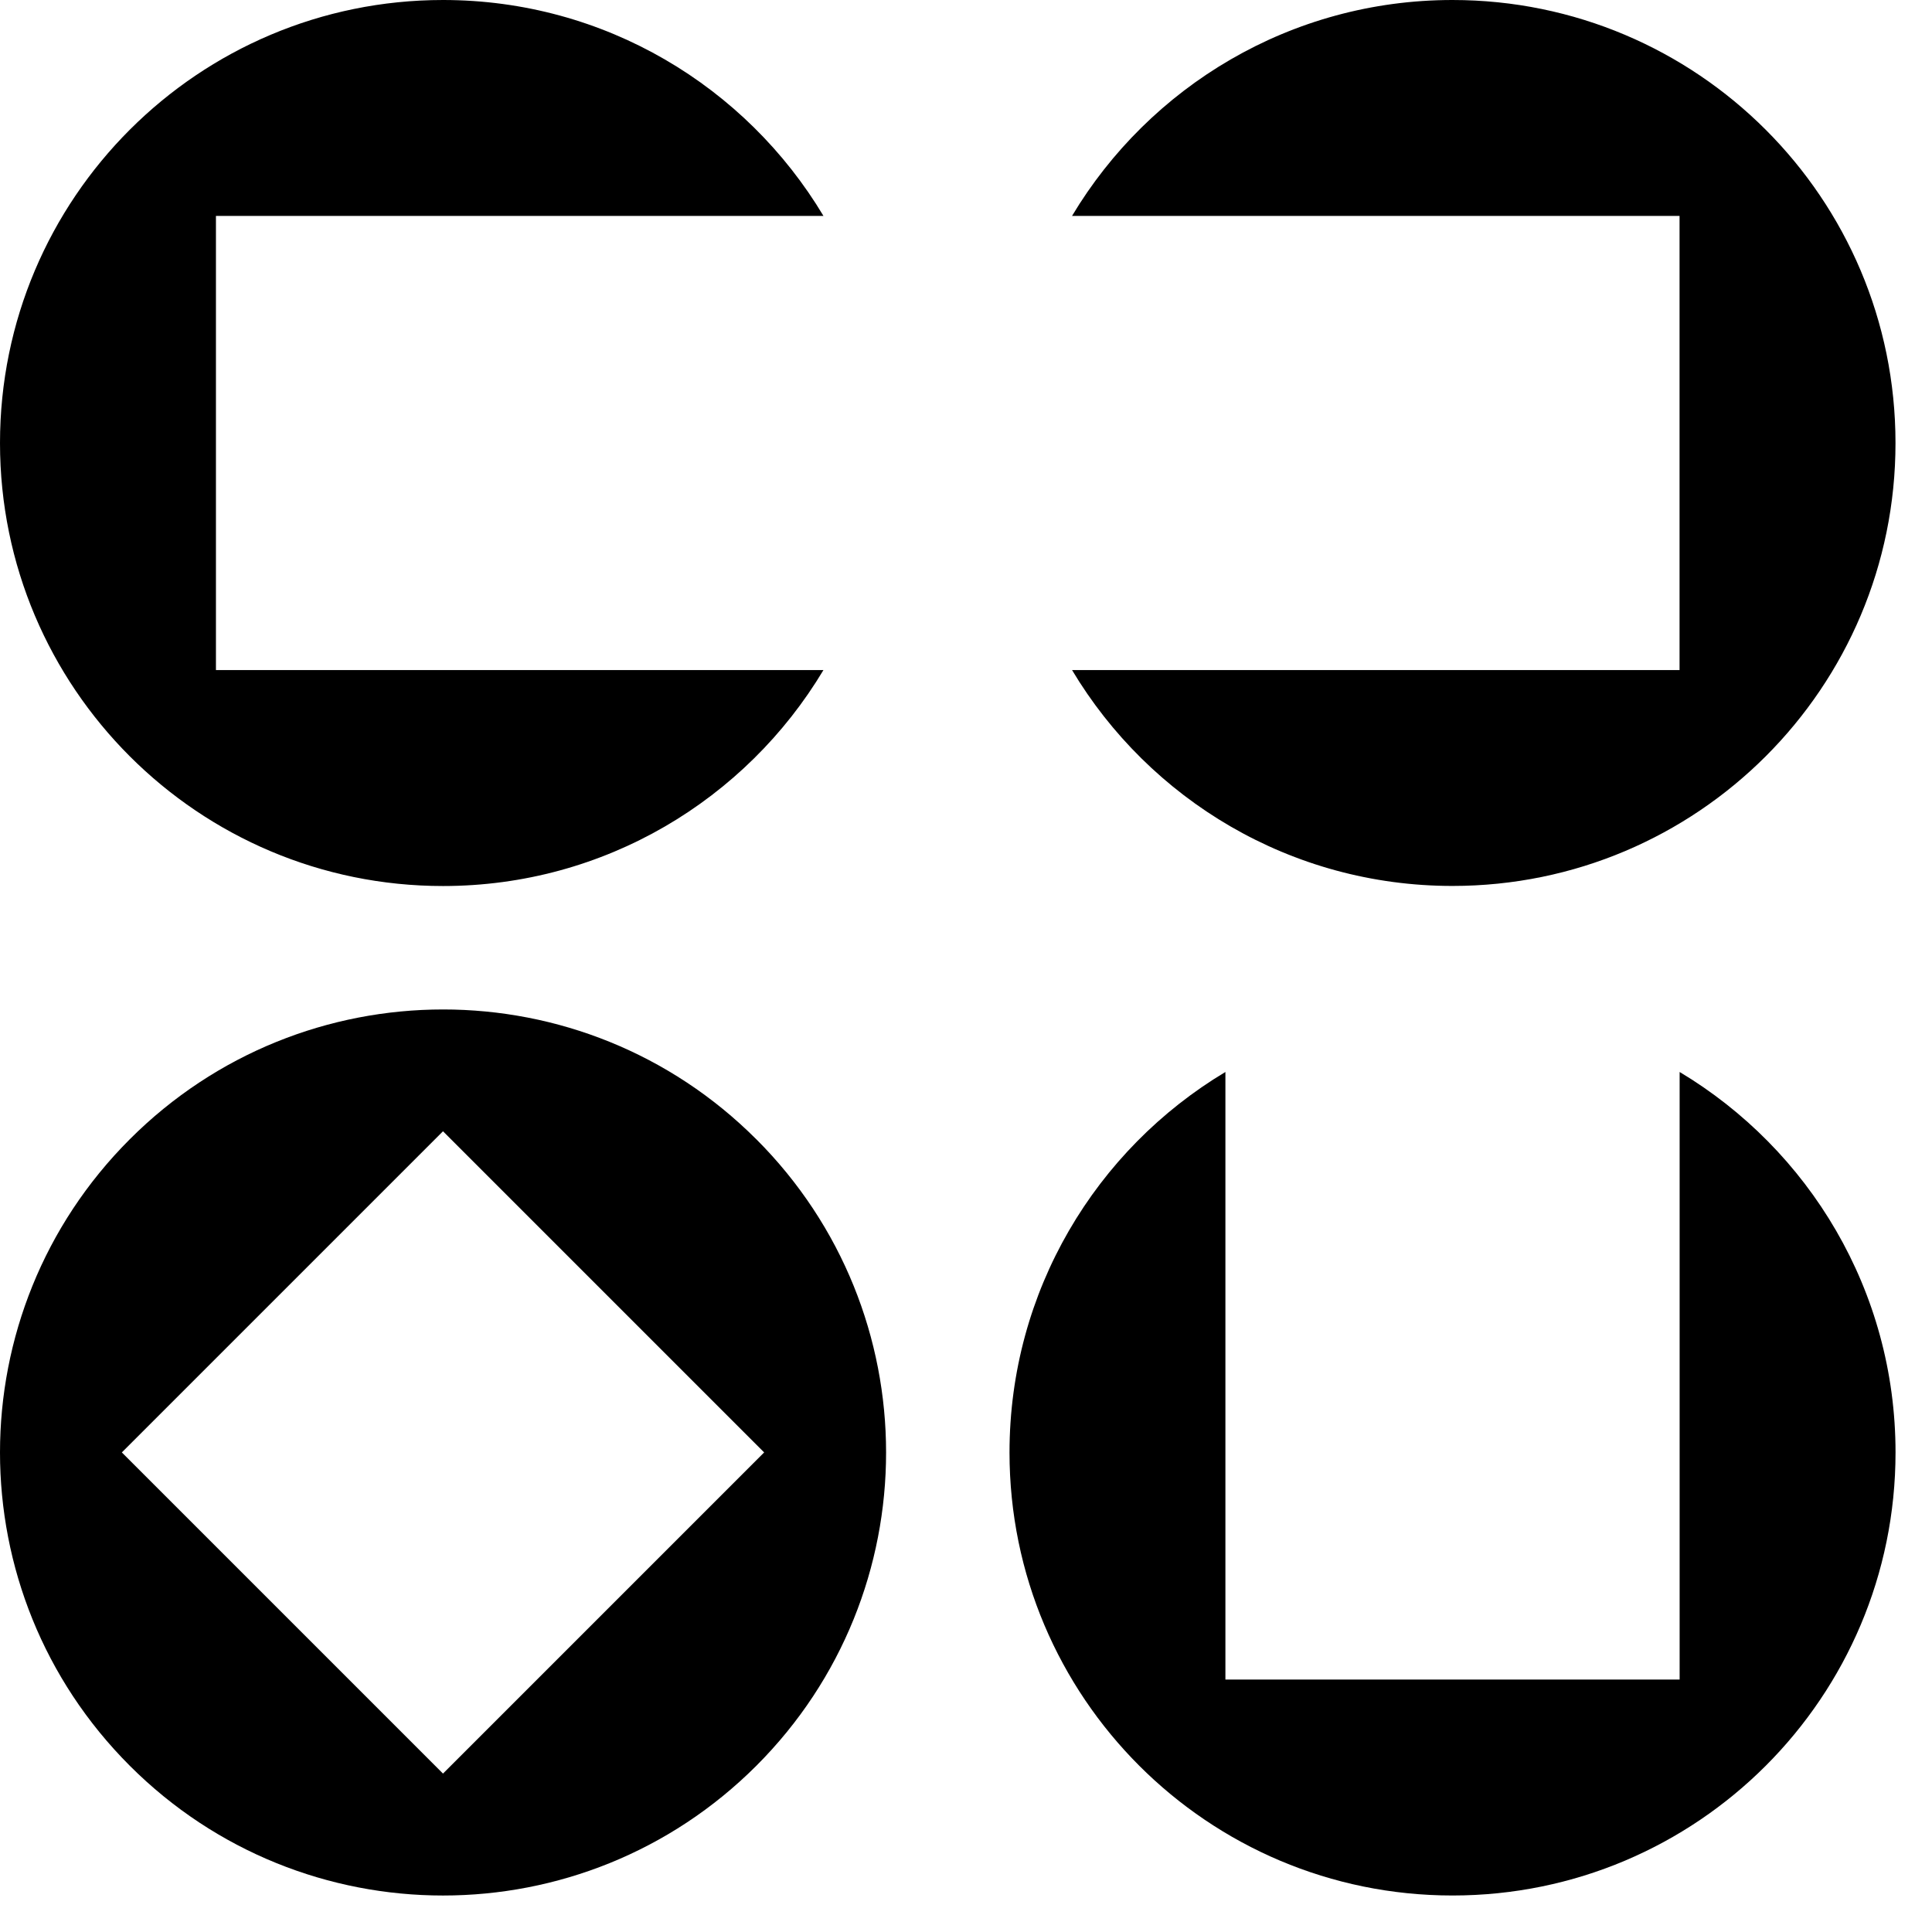
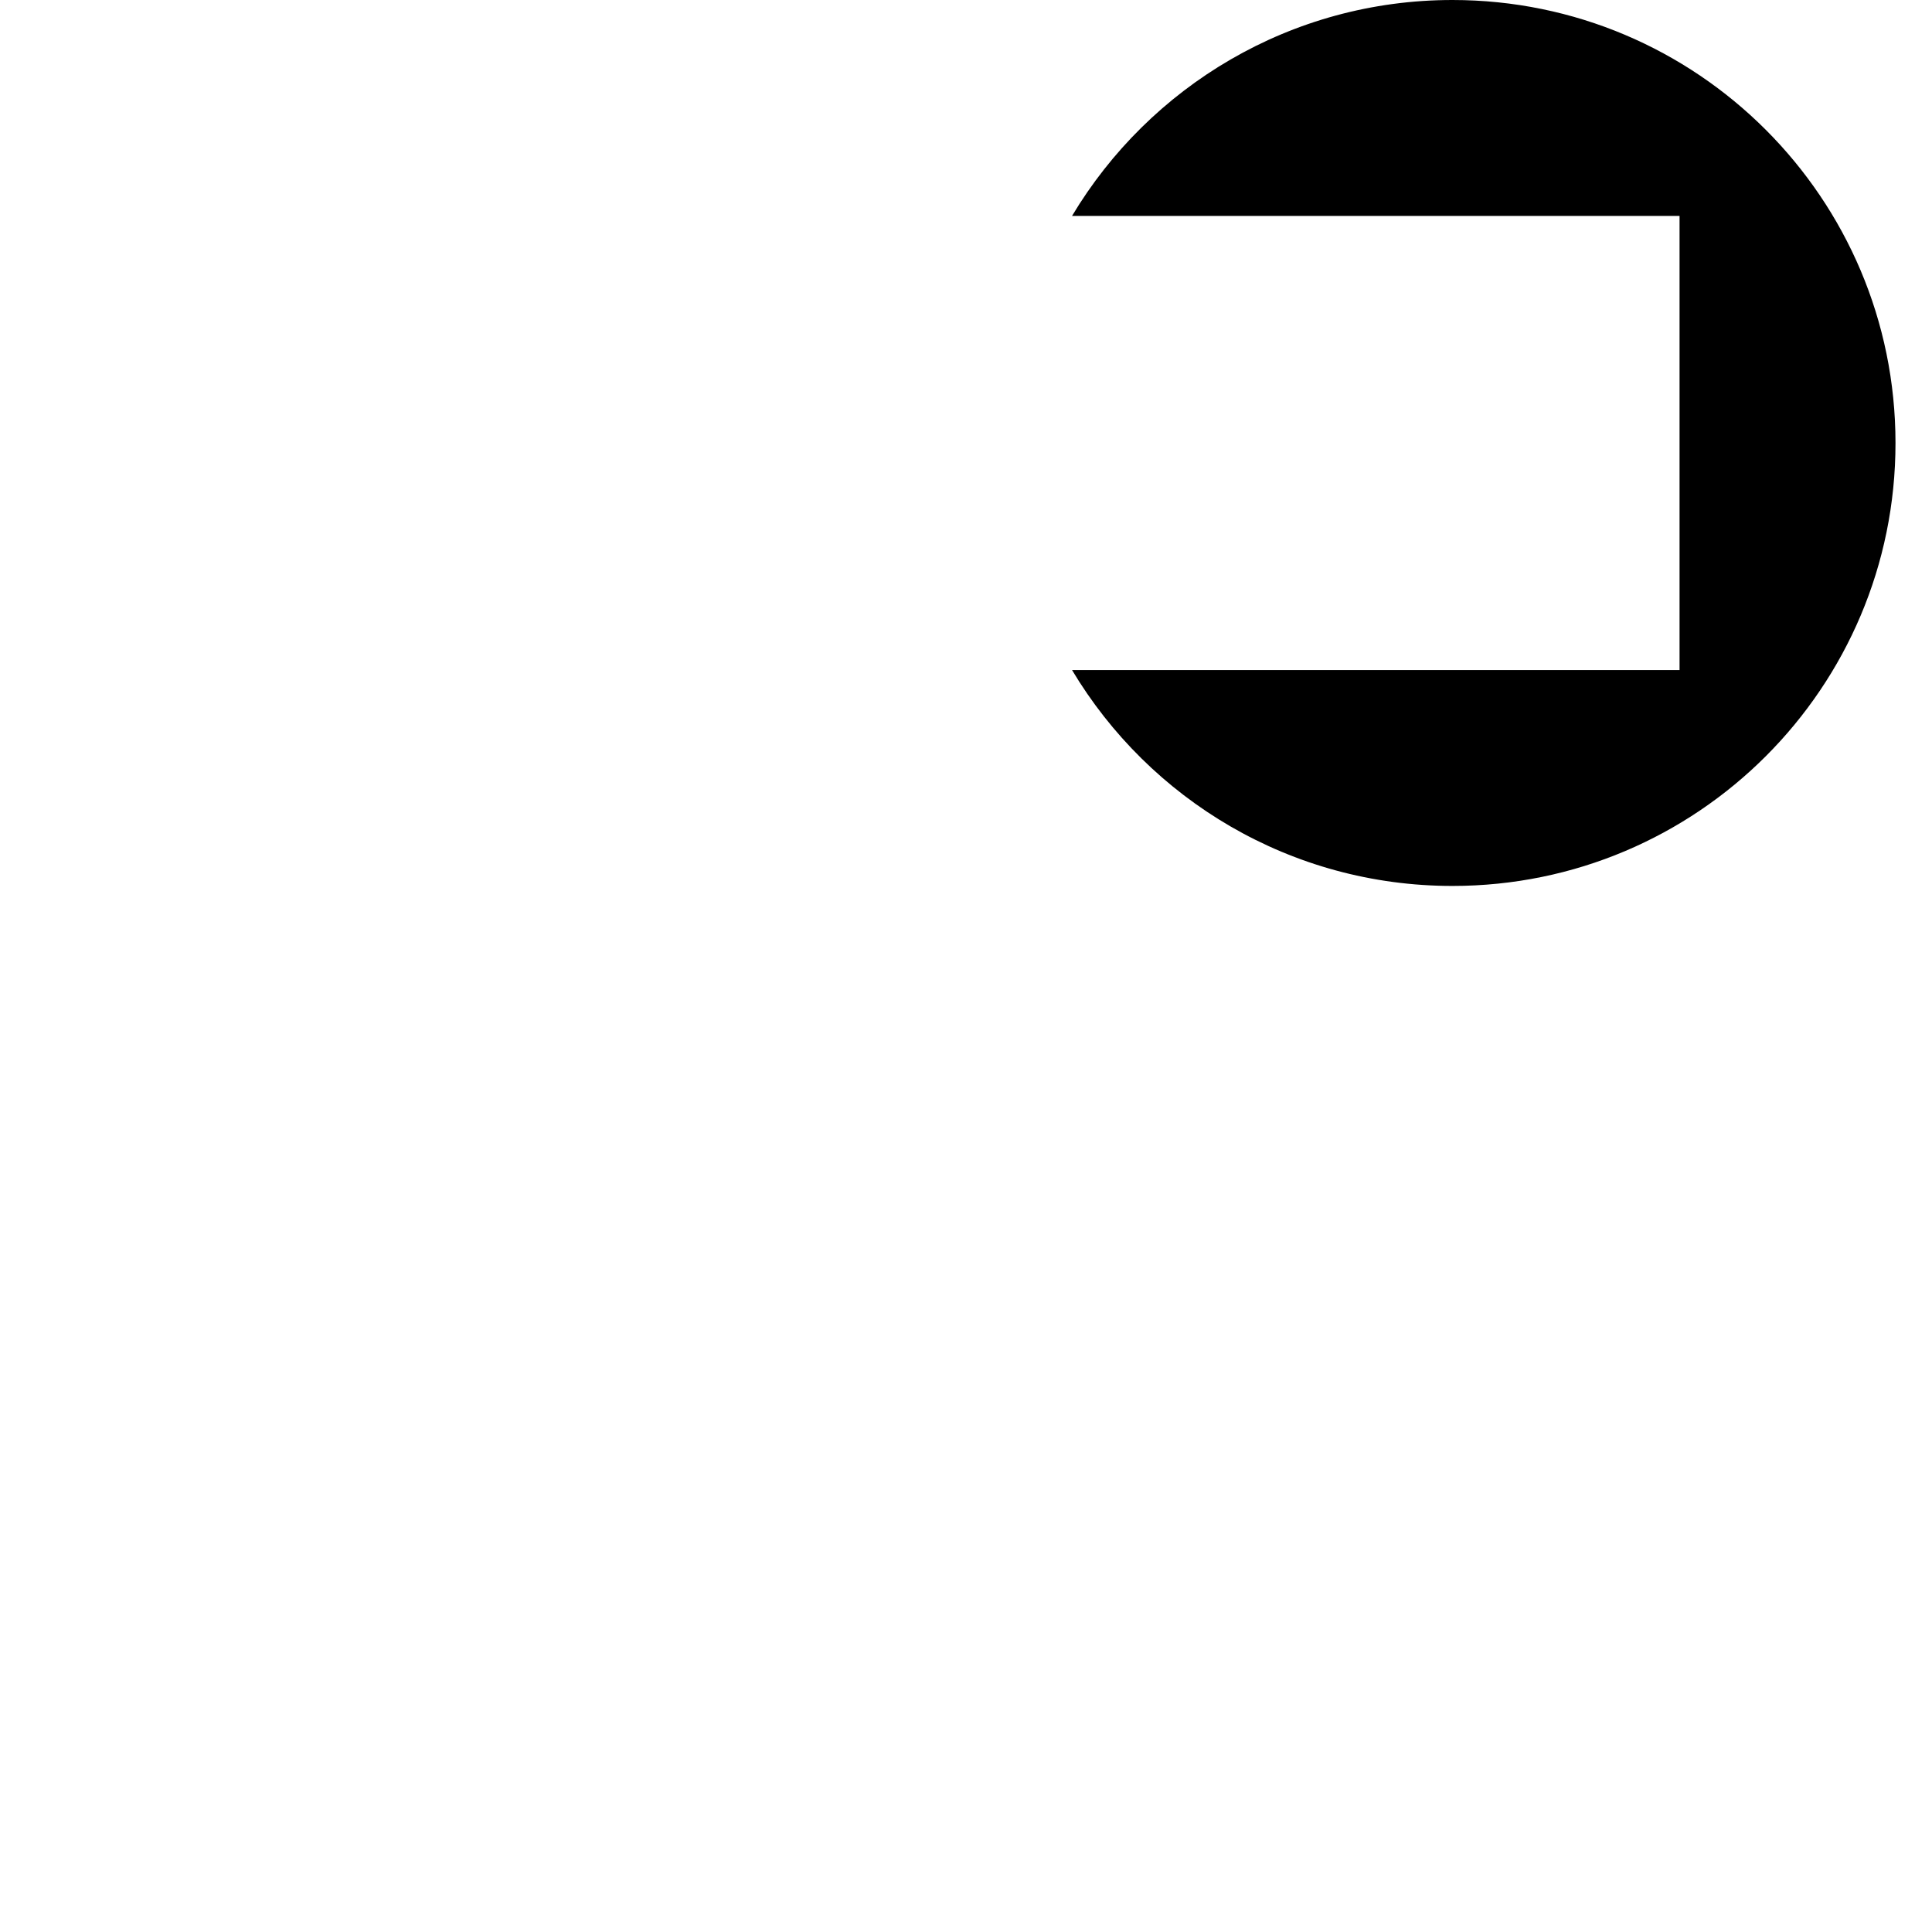
<svg xmlns="http://www.w3.org/2000/svg" width="48" height="48" viewBox="0 0 48 48" fill="none">
-   <path d="M18.789 28.304C14.49 24.004 7.523 24.006 3.225 28.304C-1.075 32.603 -1.075 39.57 3.225 43.87C7.523 48.168 14.491 48.168 18.791 43.87C23.089 39.572 23.089 32.603 18.791 28.305L18.789 28.304ZM18.985 36.085L11.006 44.064L3.027 36.085L11.006 28.106L18.985 36.085Z" fill="black" />
  <path d="M36.086 0C32.07 0 28.557 2.152 26.634 5.365H41.728V16.648H26.635C28.557 19.861 32.07 22.011 36.087 22.011C42.167 22.011 47.095 17.085 47.093 11.006C47.093 4.928 42.165 0 36.086 0Z" fill="black" />
-   <path d="M30.445 41.728V26.633C27.232 28.556 25.081 32.07 25.081 36.087C25.081 42.165 30.009 47.093 36.087 47.093C42.167 47.093 47.093 42.165 47.094 36.085C47.094 32.068 44.942 28.556 41.73 26.633V41.728H30.445Z" fill="black" />
-   <path d="M20.458 16.648H5.365V5.365H20.459C18.537 2.152 15.025 0 11.008 0C4.928 0 0 4.928 0 11.007C0 17.085 4.928 22.013 11.006 22.013C15.023 22.013 18.535 19.861 20.458 16.648Z" fill="black" />
</svg>